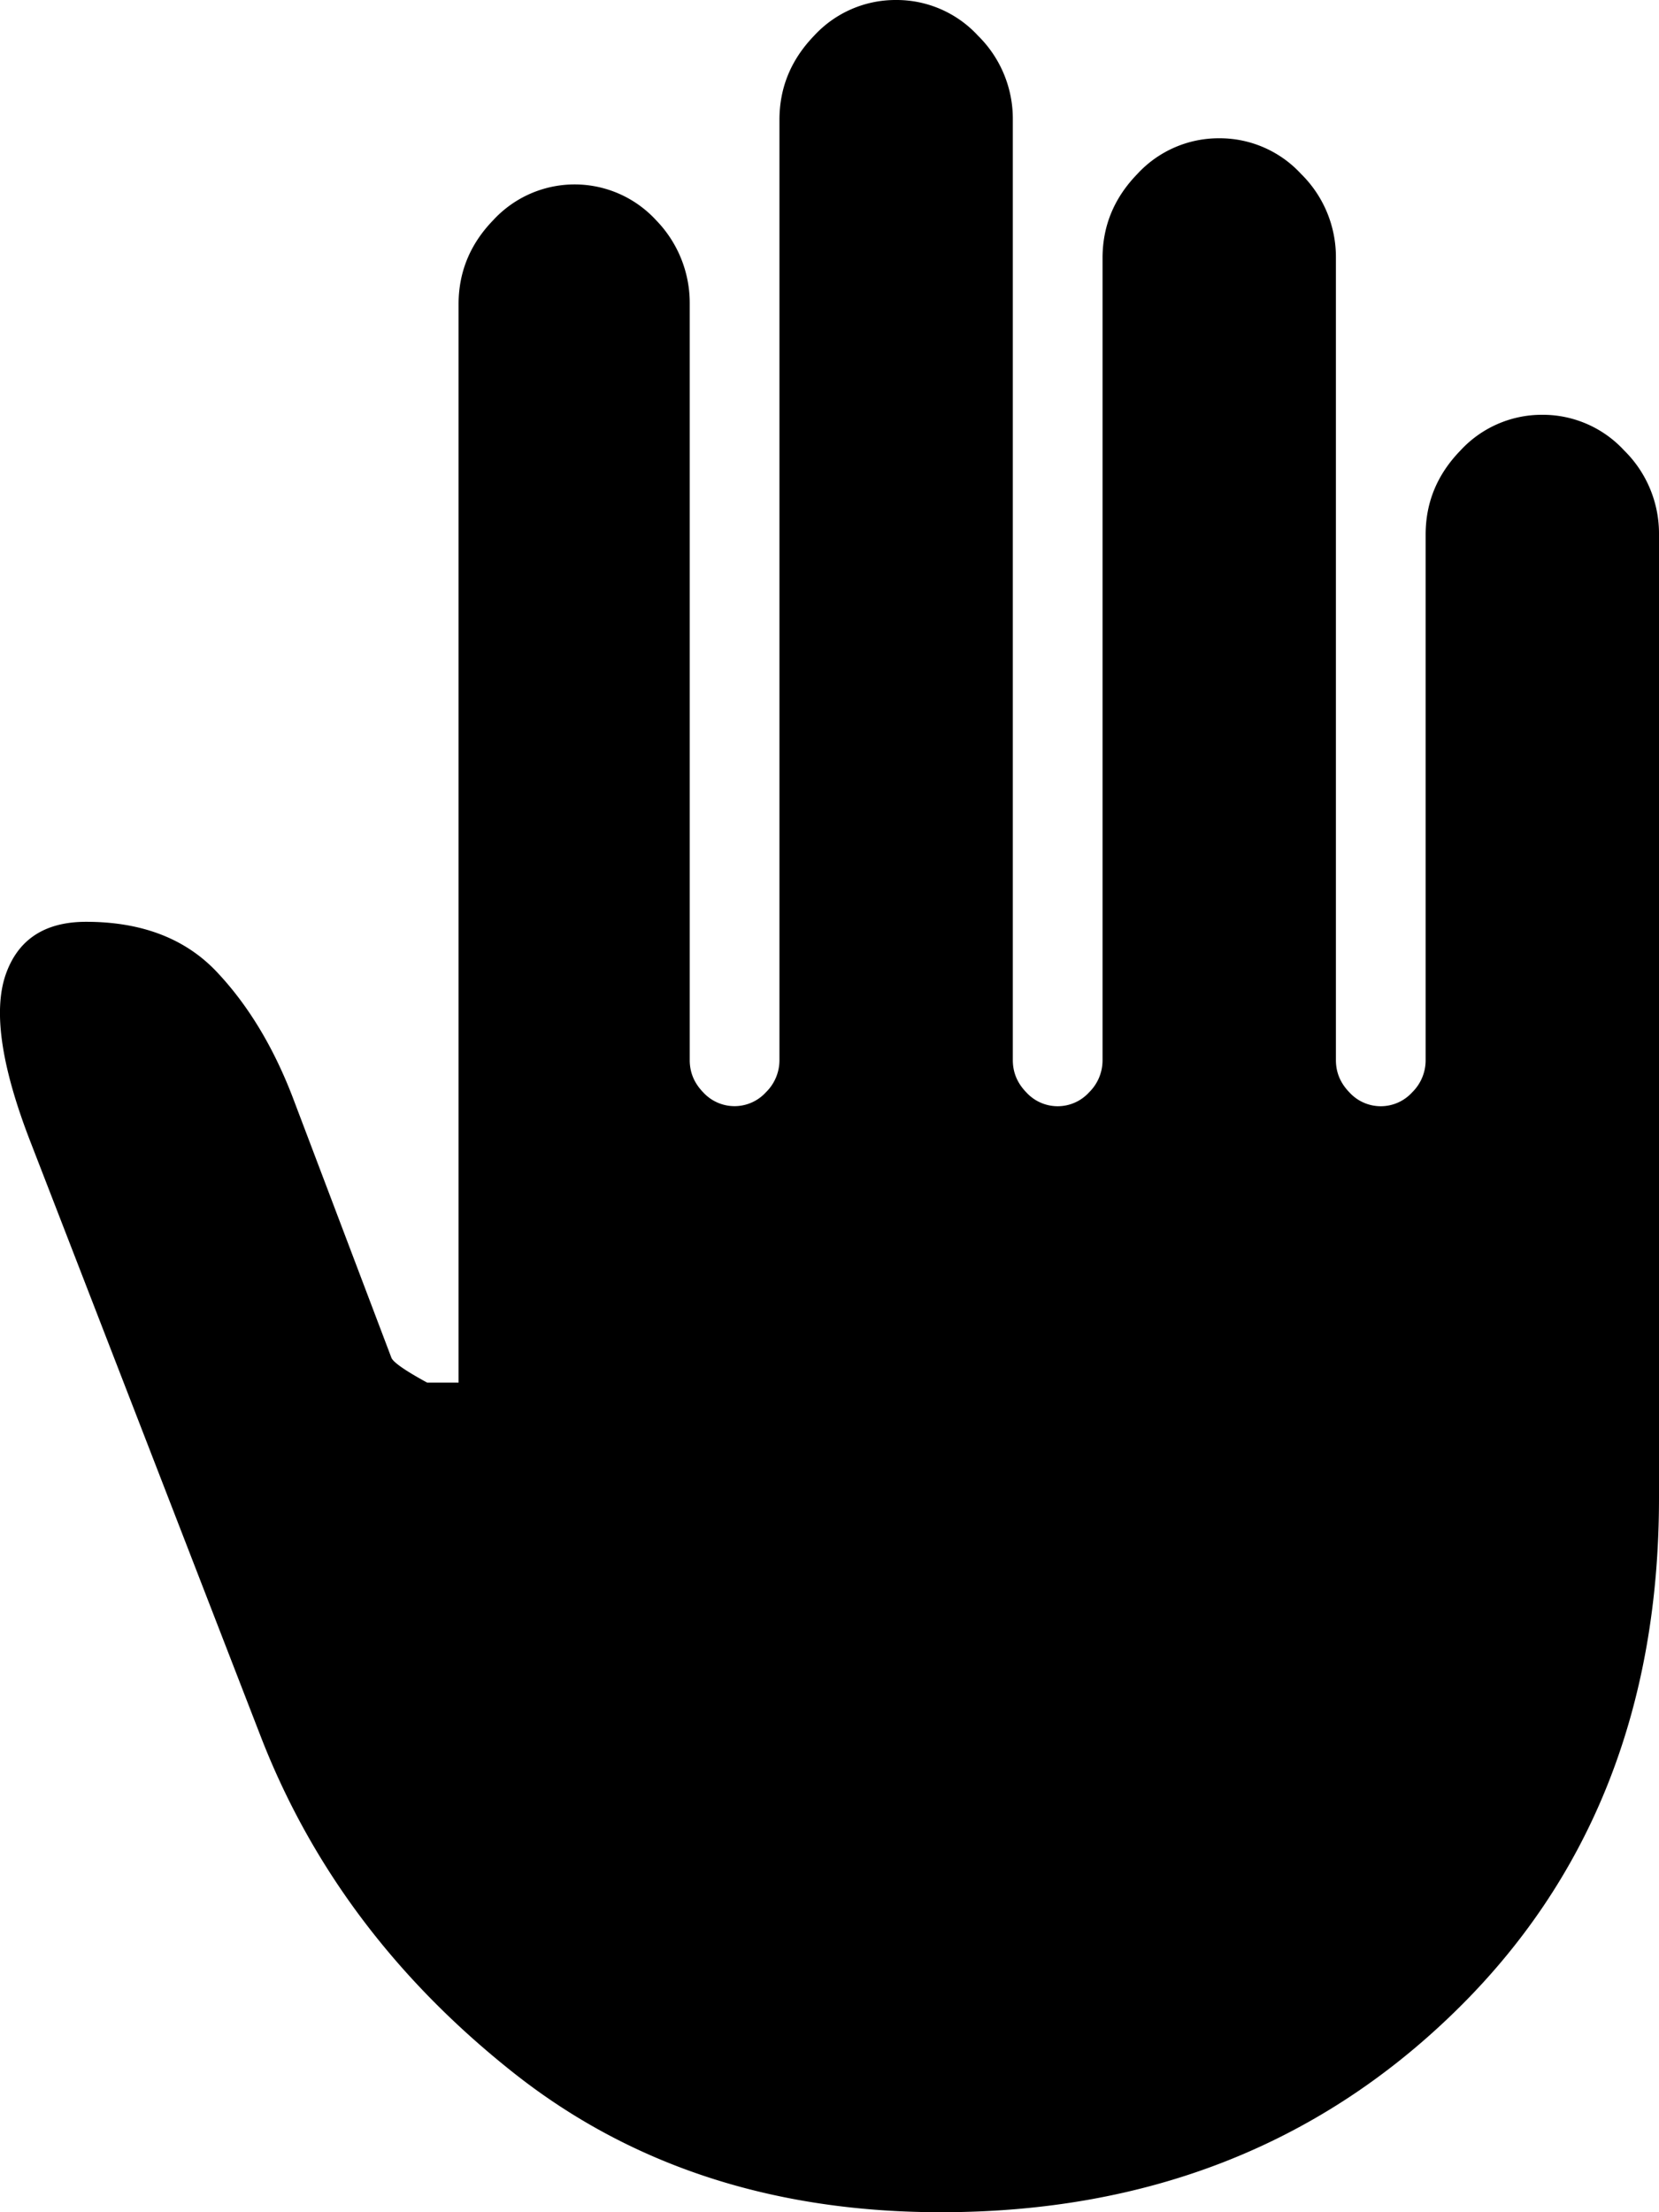
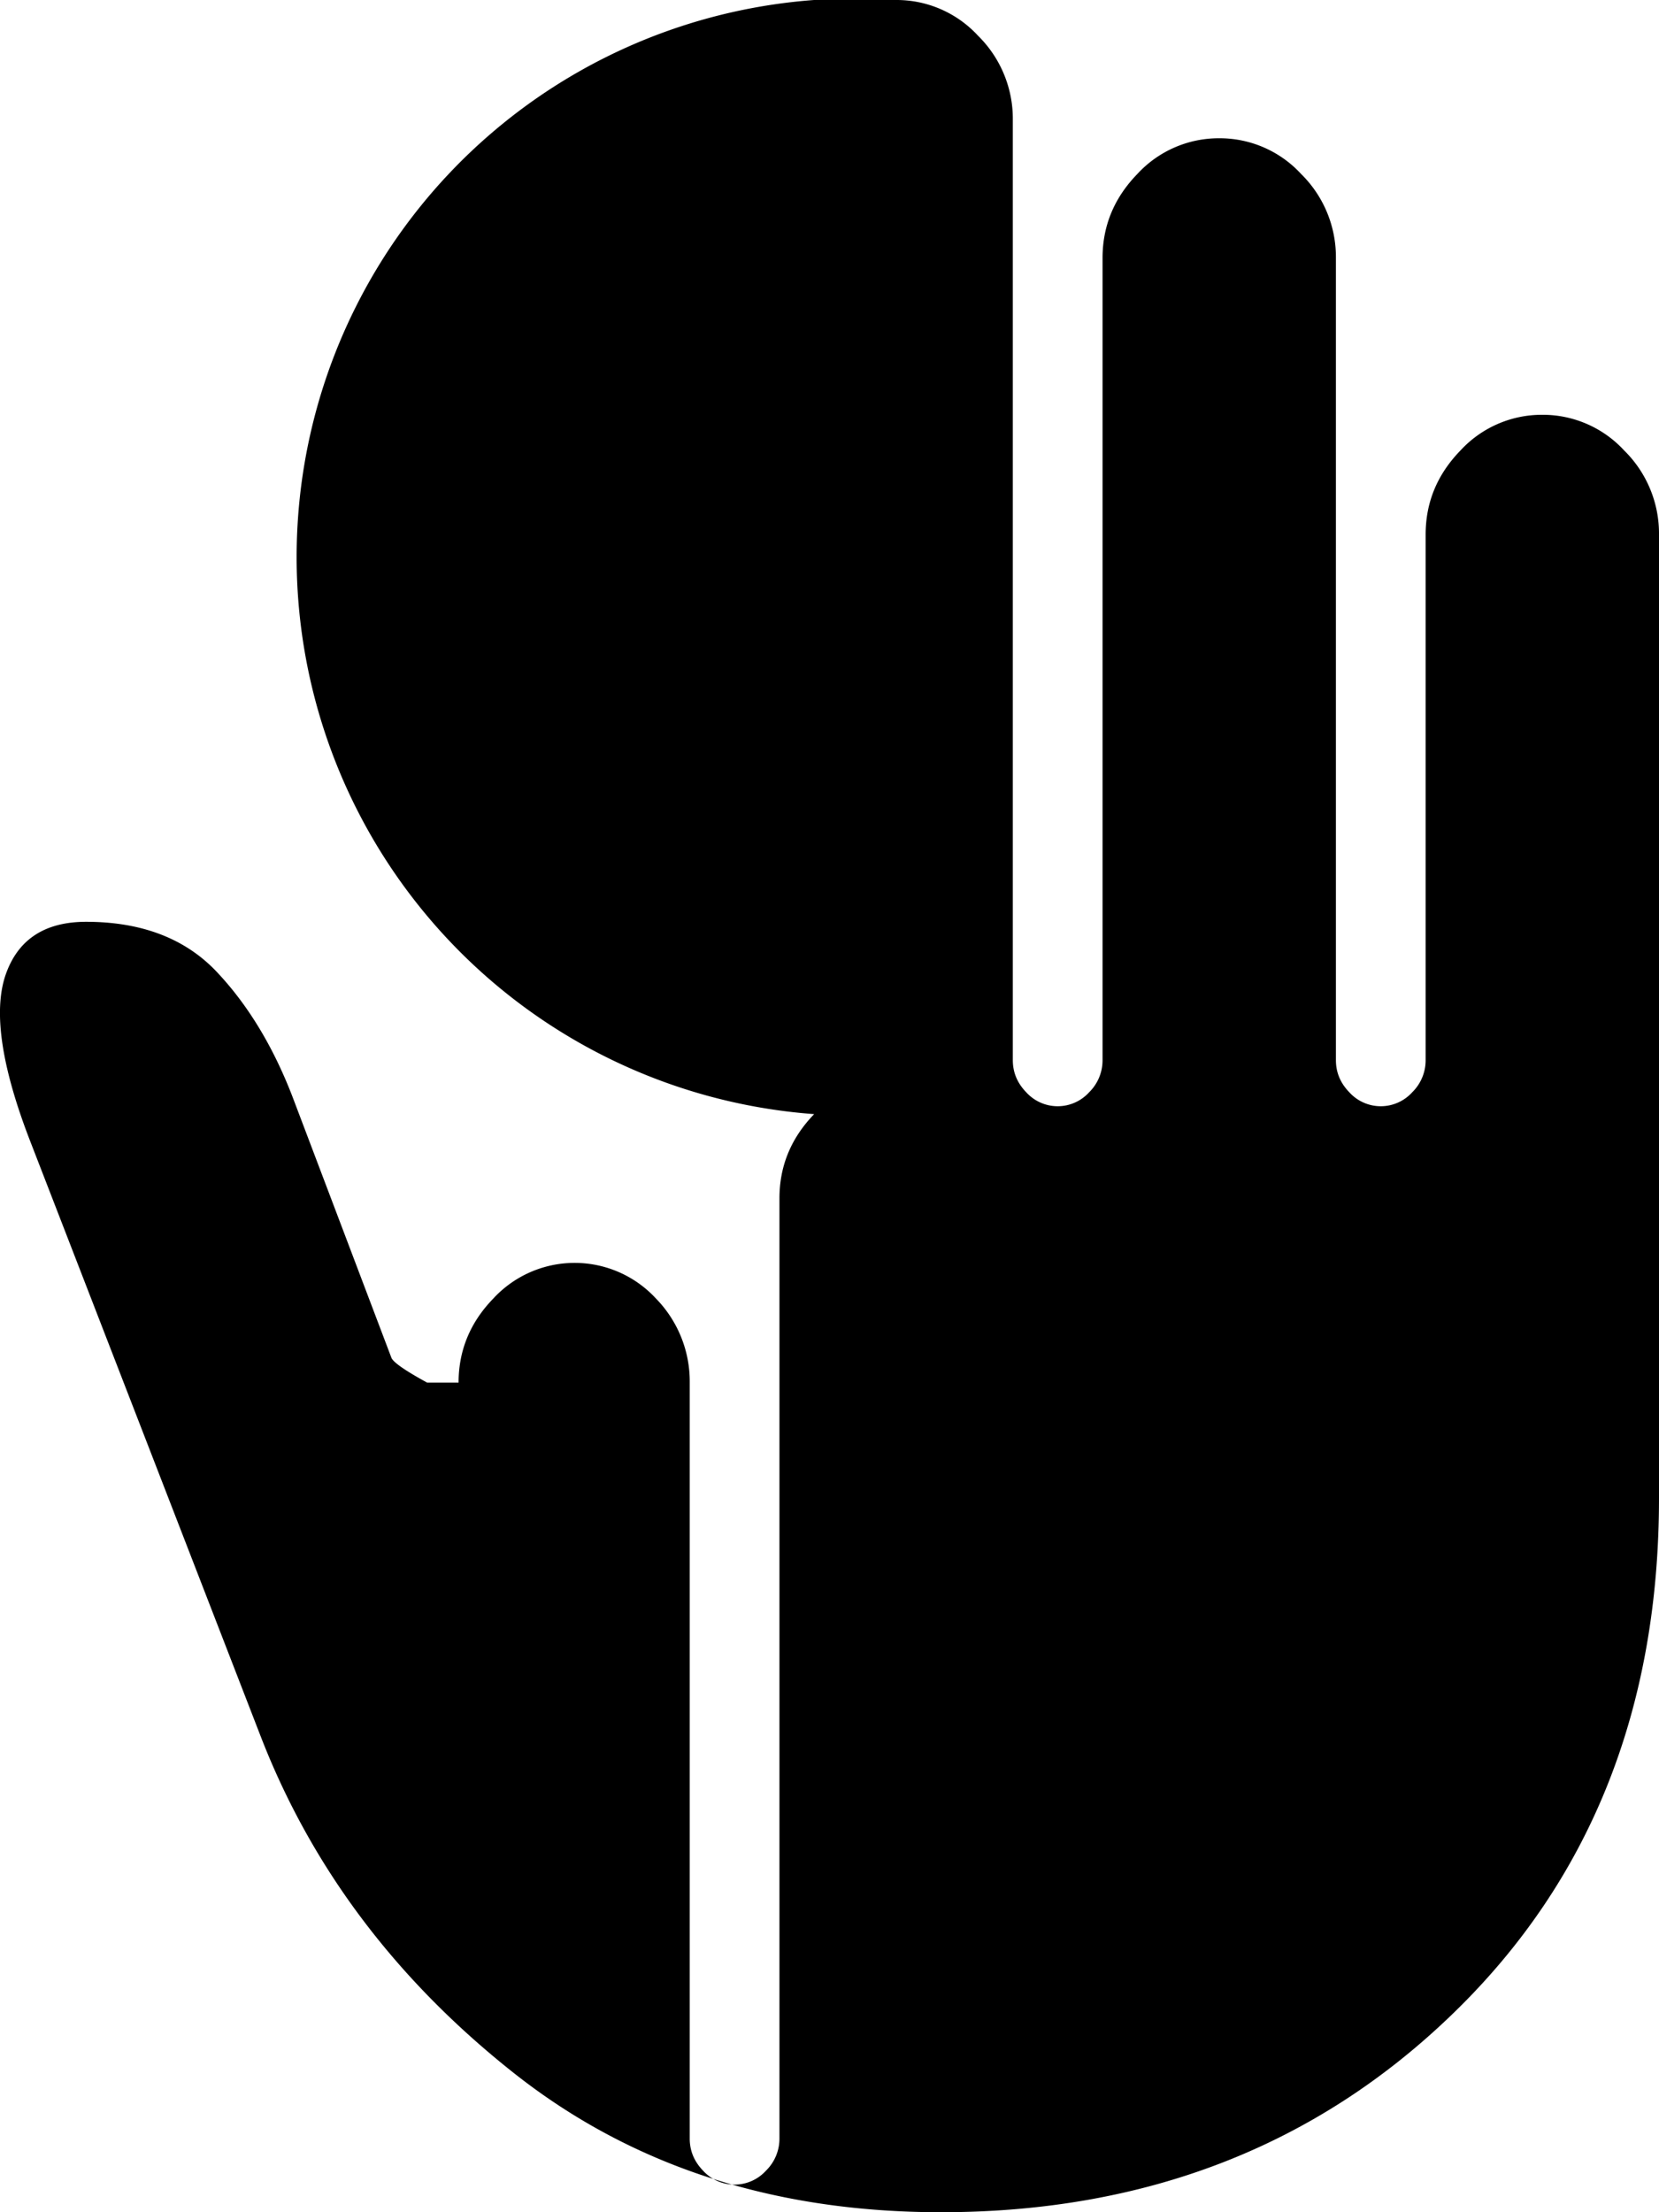
<svg xmlns="http://www.w3.org/2000/svg" width="12" height="16">
-   <path d="M6.806 16c-1.211 0-2.242-.336-3.091-1.008-.85-.673-1.458-1.48-1.826-2.425L.217 8.25c-.206-.533-.265-.93-.179-1.192.087-.26.282-.391.585-.391.4 0 .714.12.941.358.227.239.411.542.552.908l.714 1.884c.01.033.097.094.26.183h.227V2.2c0-.233.084-.436.251-.608a.8.8 0 011.177 0 .858.858 0 01.244.608v5.467c0 .089.032.166.097.233a.307.307 0 00.454 0 .324.324 0 00.098-.233v-6.8c0-.234.084-.436.251-.609A.8.8 0 016.482 0a.8.8 0 01.592.258.843.843 0 01.252.609v6.8c0 .089.032.166.097.233a.307.307 0 00.455 0 .324.324 0 00.097-.233v-5.8c0-.234.084-.436.252-.609A.8.8 0 018.819 1a.8.8 0 01.592.258.843.843 0 01.252.609v5.8c0 .089.032.166.097.233a.307.307 0 00.455 0 .324.324 0 00.097-.233v-3.8c0-.234.084-.436.252-.609A.8.8 0 0111.156 3a.8.8 0 01.592.258.843.843 0 01.252.609v6.966c0 1.523-.495 2.764-1.485 3.725C9.525 15.52 8.289 16 6.806 16z" fill="currentColor" />
+   <path d="M6.806 16c-1.211 0-2.242-.336-3.091-1.008-.85-.673-1.458-1.48-1.826-2.425L.217 8.25c-.206-.533-.265-.93-.179-1.192.087-.26.282-.391.585-.391.4 0 .714.12.941.358.227.239.411.542.552.908l.714 1.884c.01.033.097.094.26.183h.227c0-.233.084-.436.251-.608a.8.8 0 011.177 0 .858.858 0 01.244.608v5.467c0 .089.032.166.097.233a.307.307 0 00.454 0 .324.324 0 00.098-.233v-6.8c0-.234.084-.436.251-.609A.8.8 0 016.482 0a.8.8 0 01.592.258.843.843 0 01.252.609v6.8c0 .089.032.166.097.233a.307.307 0 00.455 0 .324.324 0 00.097-.233v-5.8c0-.234.084-.436.252-.609A.8.8 0 018.819 1a.8.8 0 01.592.258.843.843 0 01.252.609v5.8c0 .089.032.166.097.233a.307.307 0 00.455 0 .324.324 0 00.097-.233v-3.8c0-.234.084-.436.252-.609A.8.8 0 0111.156 3a.8.8 0 01.592.258.843.843 0 01.252.609v6.966c0 1.523-.495 2.764-1.485 3.725C9.525 15.52 8.289 16 6.806 16z" fill="currentColor" />
</svg>